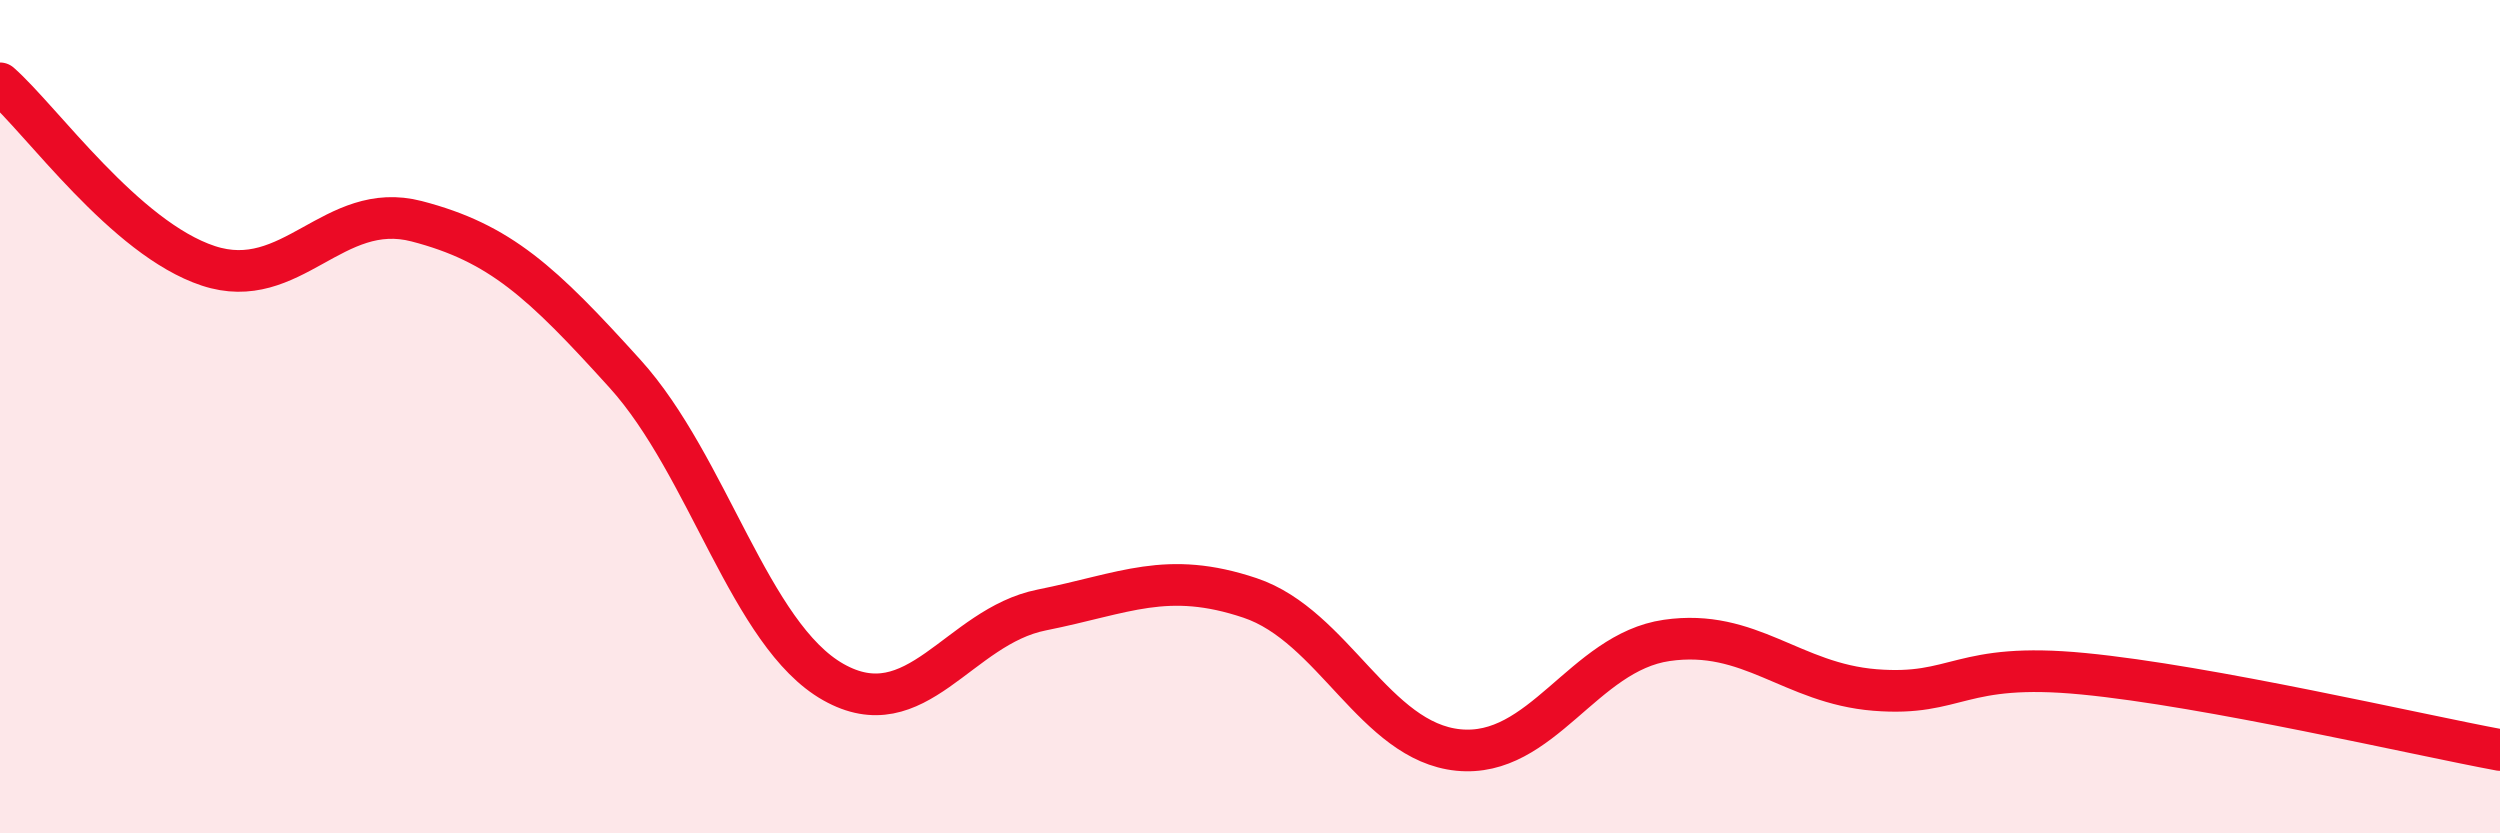
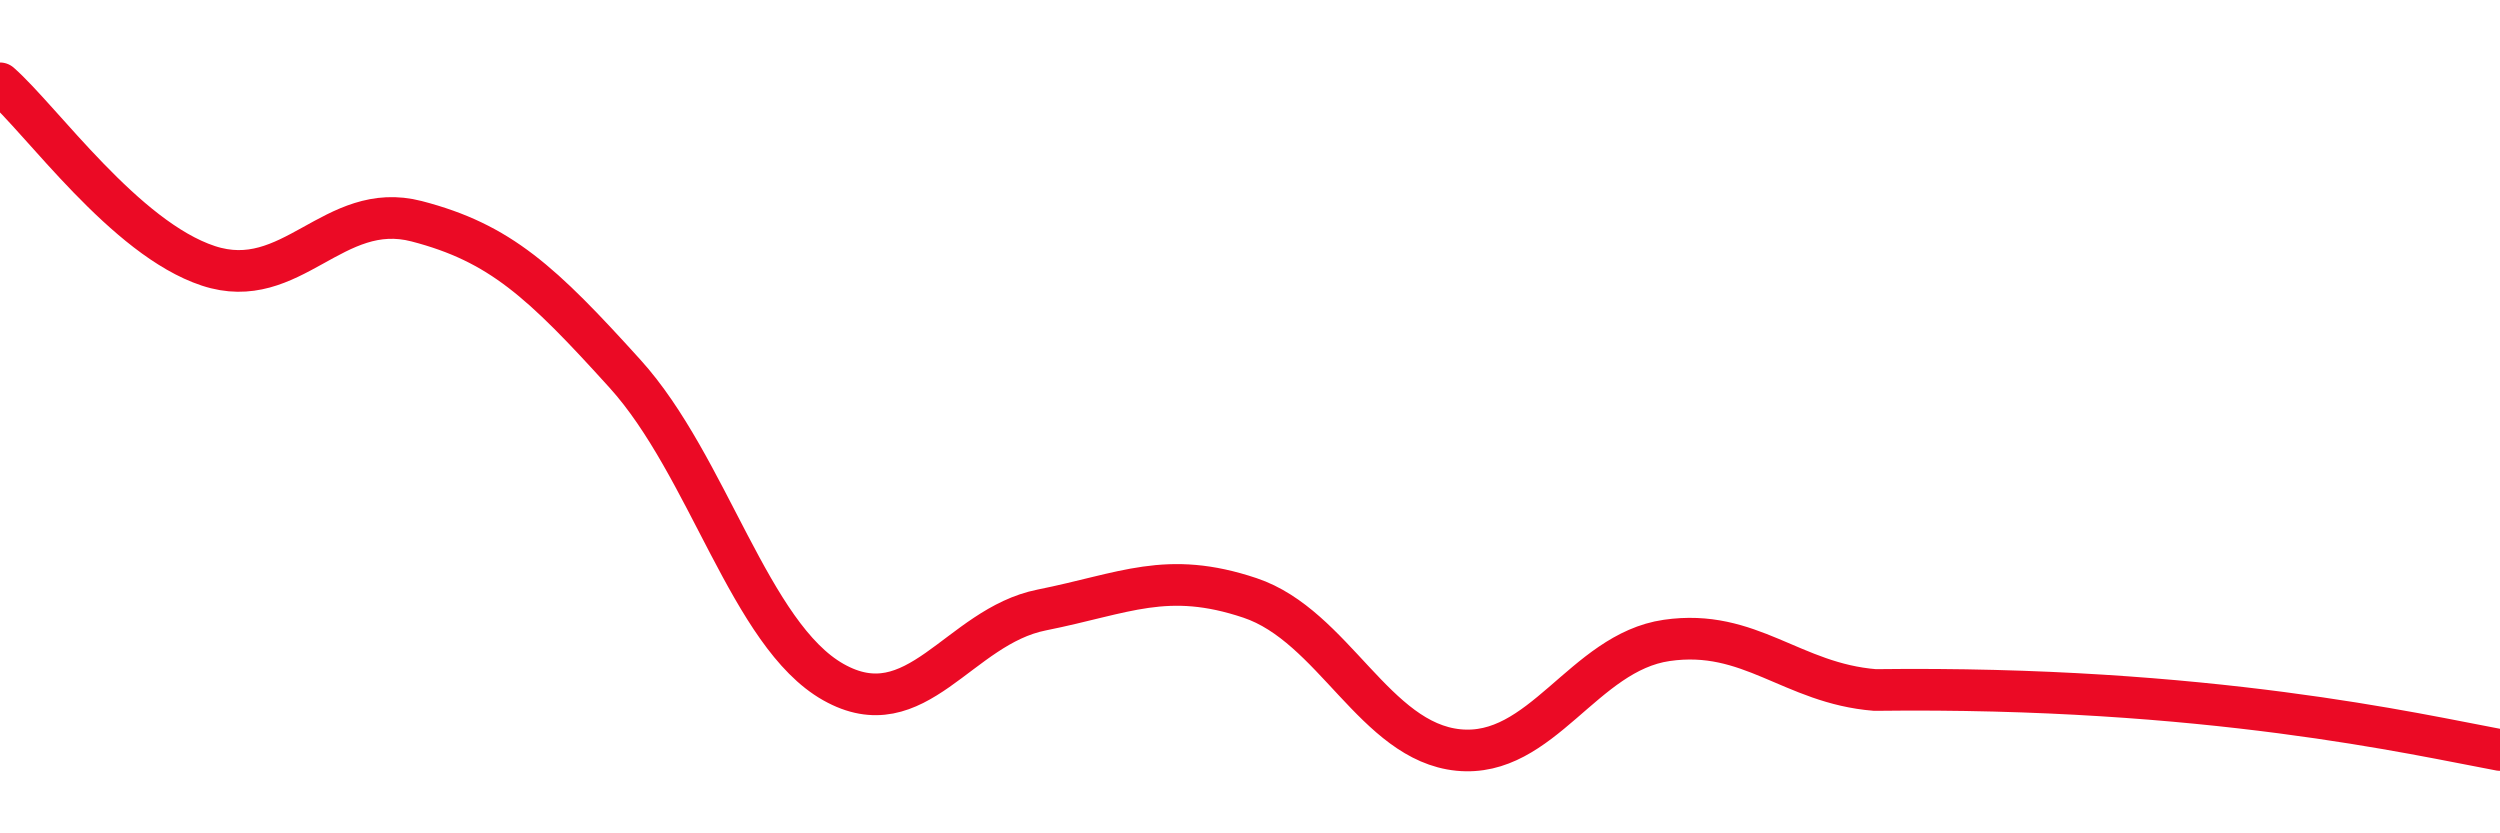
<svg xmlns="http://www.w3.org/2000/svg" width="60" height="20" viewBox="0 0 60 20">
-   <path d="M 0,2 C 1,2.88 3,5.72 5,6.38 C 7,7.04 8,4.79 10,5.31 C 12,5.83 13,6.76 15,8.97 C 17,11.18 18,15.24 20,16.37 C 22,17.5 23,15.04 25,14.64 C 27,14.24 28,13.68 30,14.35 C 32,15.02 33,17.8 35,18 C 37,18.2 38,15.66 40,15.37 C 42,15.08 43,16.4 45,16.56 C 47,16.72 47,15.88 50,16.17 C 53,16.46 58,17.63 60,18L60 20L0 20Z" fill="#EB0A25" opacity="0.1" stroke-linecap="round" stroke-linejoin="round" />
-   <path d="M 0,2 C 1,2.88 3,5.72 5,6.38 C 7,7.04 8,4.79 10,5.31 C 12,5.83 13,6.76 15,8.97 C 17,11.18 18,15.24 20,16.37 C 22,17.5 23,15.04 25,14.64 C 27,14.24 28,13.68 30,14.35 C 32,15.02 33,17.8 35,18 C 37,18.2 38,15.66 40,15.37 C 42,15.08 43,16.4 45,16.56 C 47,16.72 47,15.88 50,16.17 C 53,16.46 58,17.63 60,18" stroke="#EB0A25" stroke-width="1" fill="none" stroke-linecap="round" stroke-linejoin="round" />
+   <path d="M 0,2 C 1,2.88 3,5.72 5,6.38 C 7,7.04 8,4.79 10,5.31 C 12,5.83 13,6.76 15,8.97 C 17,11.18 18,15.24 20,16.37 C 22,17.5 23,15.04 25,14.64 C 27,14.24 28,13.68 30,14.35 C 32,15.02 33,17.8 35,18 C 37,18.2 38,15.66 40,15.37 C 42,15.08 43,16.4 45,16.56 C 53,16.46 58,17.63 60,18" stroke="#EB0A25" stroke-width="1" fill="none" stroke-linecap="round" stroke-linejoin="round" />
</svg>